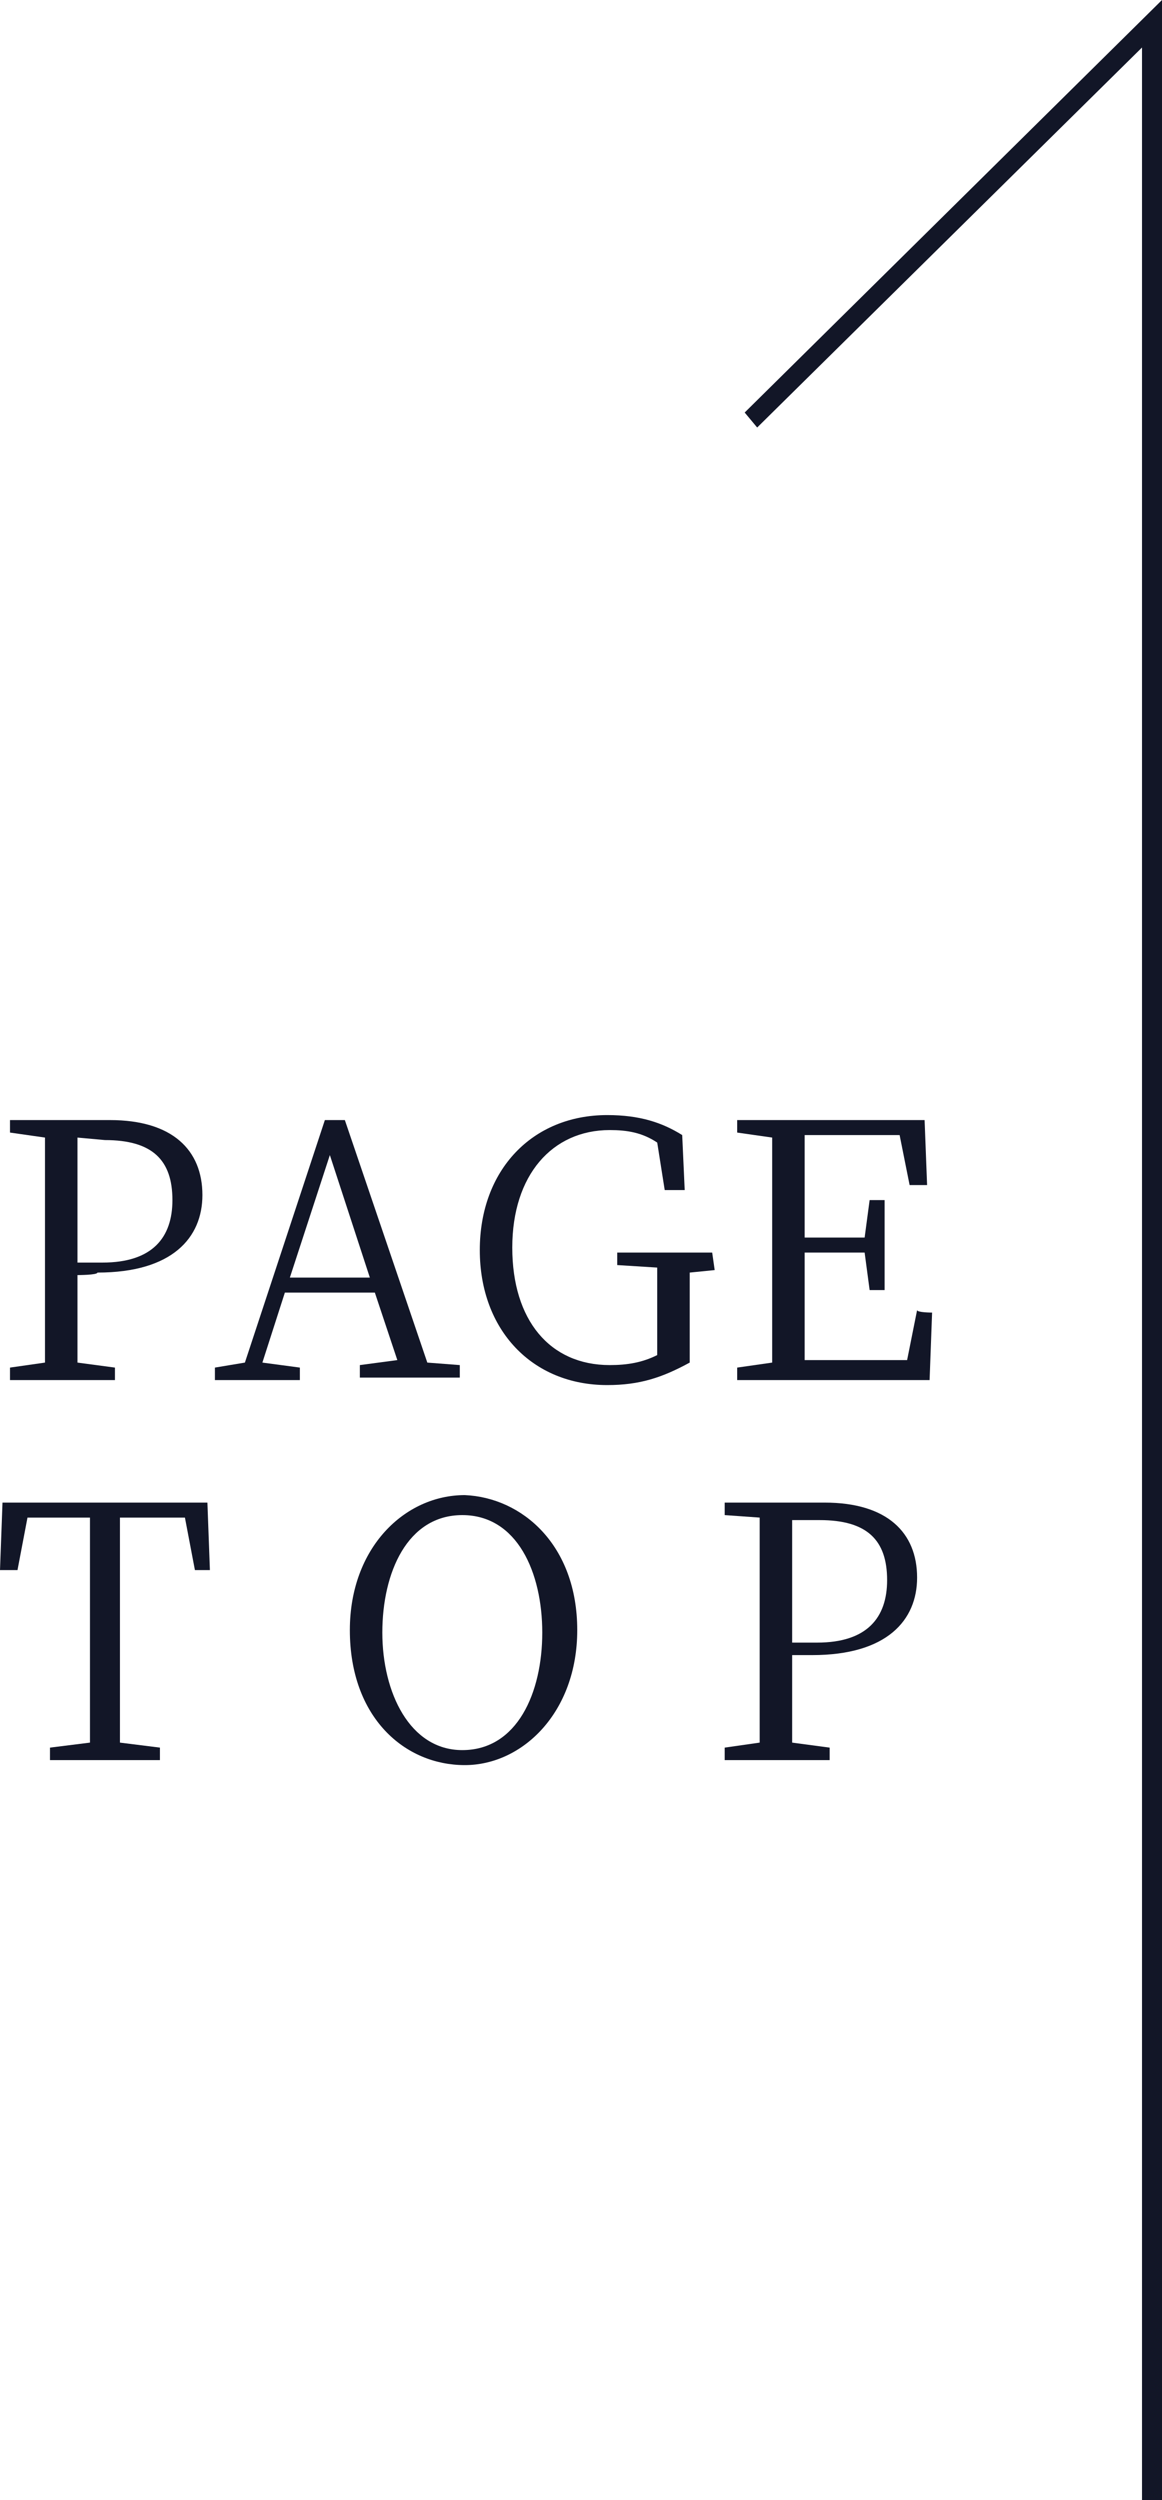
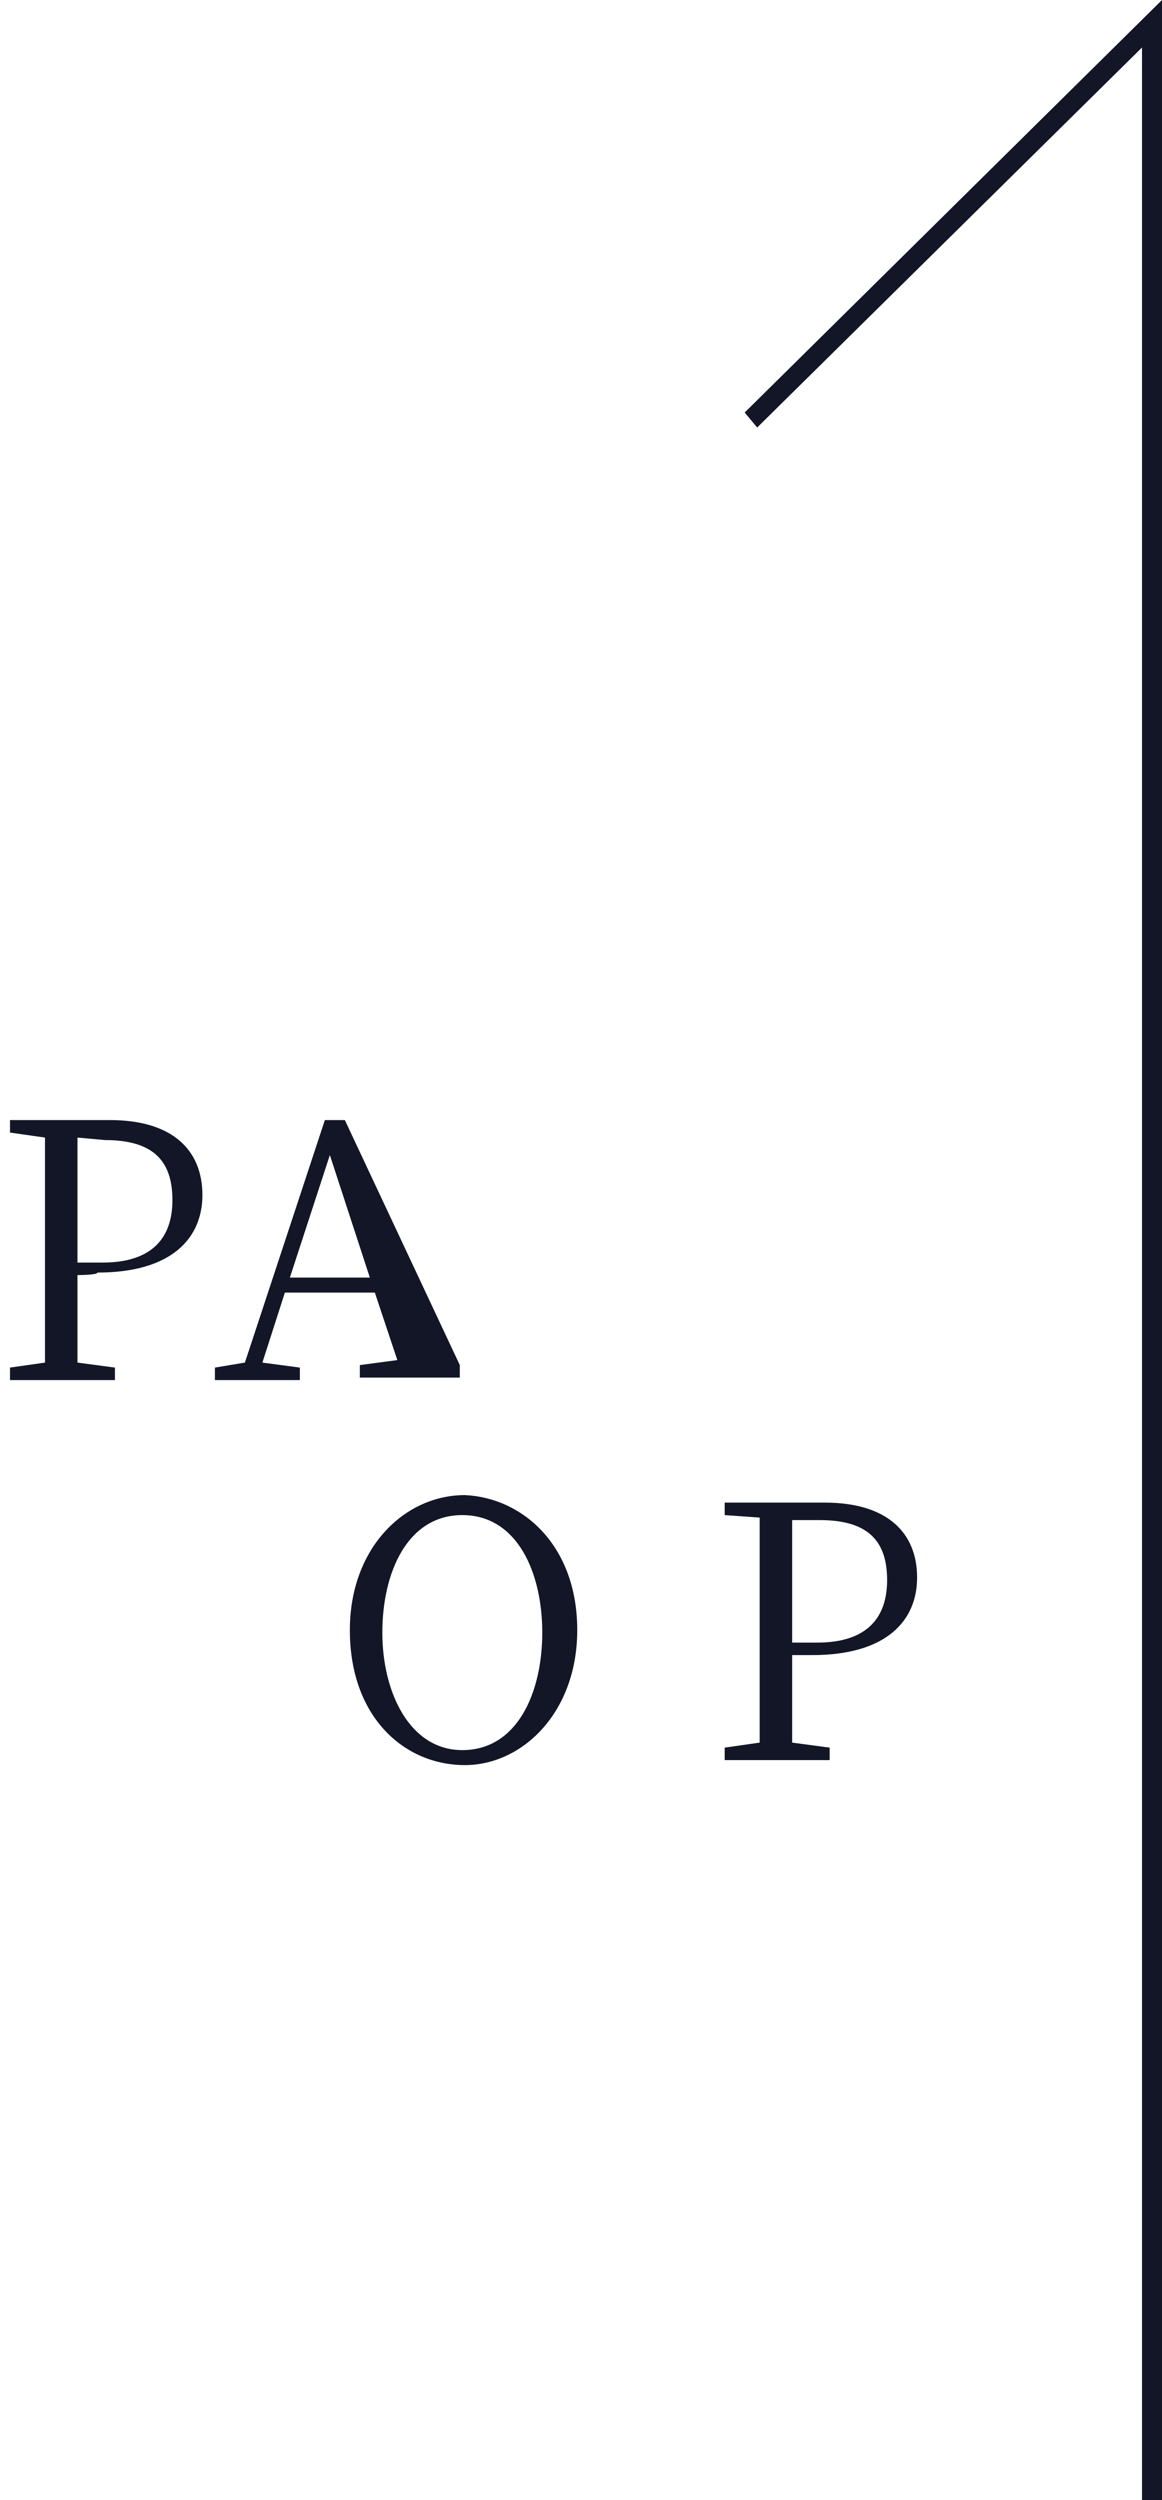
<svg xmlns="http://www.w3.org/2000/svg" version="1.1" id="_レイヤー_1" x="0px" y="0px" viewBox="0 0 46.5 100" style="enable-background:new 0 0 46.5 100;" xml:space="preserve">
  <style type="text/css">
	.st0{fill:#121627;}
</style>
  <polygon class="st0" points="46.5,100 45.7,100 45.7,1.9 30.3,17.1 29.8,16.5 46.5,0 " />
  <g>
    <path class="st0" d="M3.1,51c0,1.2,0,2.3,0,3.5l1.5,0.2v0.5H0.4v-0.5l1.4-0.2c0-1.3,0-2.7,0-4.1v-0.8c0-1.4,0-2.7,0-4.1l-1.4-0.2   v-0.5h4c2.5,0,3.7,1.2,3.7,3c0,1.7-1.2,3.1-4.2,3.1C3.9,51,3.1,51,3.1,51z M3.1,45.5c0,1.3,0,2.7,0,4.2v0.8h1c2,0,2.8-1,2.8-2.5   c0-1.6-0.8-2.4-2.7-2.4L3.1,45.5L3.1,45.5z" />
-     <path class="st0" d="M18.4,54.6v0.5h-4v-0.5l1.5-0.2L15,51.7h-3.6l-0.9,2.8l1.5,0.2v0.5H8.6v-0.5l1.2-0.2l3.2-9.7h0.8l3.3,9.7   L18.4,54.6L18.4,54.6z M14.8,51.1l-1.6-4.9l-1.6,4.9H14.8z" />
-     <path class="st0" d="M28.6,50.8l-1,0.1c0,0.9,0,1.9,0,2.9v0.7c-1.1,0.6-2,0.9-3.3,0.9c-3,0-5.1-2.2-5.1-5.4s2.1-5.4,5.1-5.4   c1.3,0,2.2,0.3,3,0.8l0.1,2.2h-0.8l-0.3-1.9c-0.6-0.4-1.2-0.5-1.9-0.5c-2.3,0-3.9,1.8-3.9,4.7s1.5,4.7,3.9,4.7   c0.7,0,1.3-0.1,1.9-0.4v-0.6c0-0.9,0-1.9,0-2.9l-1.6-0.1v-0.5h3.8L28.6,50.8L28.6,50.8z" />
-     <path class="st0" d="M37.3,52.5l-0.1,2.7h-7.7v-0.5l1.4-0.2c0-1.3,0-2.7,0-4.1v-0.8c0-1.4,0-2.7,0-4.1l-1.4-0.2v-0.5H37l0.1,2.6   h-0.7l-0.4-2h-3.8c0,1.3,0,2.7,0,4.1h2.4l0.2-1.5h0.6v3.6h-0.6l-0.2-1.5h-2.4c0,1.6,0,2.9,0,4.3h4.1l0.4-2   C36.7,52.5,37.3,52.5,37.3,52.5z" />
-     <path class="st0" d="M4.8,60.7c0,1.3,0,2.7,0,4.1v0.8c0,1.3,0,2.7,0,4.1l1.6,0.2v0.5H2v-0.5l1.6-0.2c0-1.3,0-2.7,0-4.1v-0.8   c0-1.4,0-2.8,0-4.1H1.1l-0.4,2.1H0l0.1-2.7h8.2l0.1,2.7H7.8l-0.4-2.1C7.4,60.7,4.8,60.7,4.8,60.7z" />
+     <path class="st0" d="M18.4,54.6v0.5h-4v-0.5l1.5-0.2L15,51.7h-3.6l-0.9,2.8l1.5,0.2v0.5H8.6v-0.5l1.2-0.2l3.2-9.7h0.8L18.4,54.6L18.4,54.6z M14.8,51.1l-1.6-4.9l-1.6,4.9H14.8z" />
    <path class="st0" d="M23.1,65.2c0,3.3-2.2,5.4-4.5,5.4c-2.4,0-4.6-1.9-4.6-5.4c0-3.3,2.2-5.4,4.6-5.4   C20.9,59.9,23.1,61.8,23.1,65.2z M18.5,70c2.2,0,3.2-2.3,3.2-4.7c0-2.4-1-4.7-3.2-4.7s-3.2,2.3-3.2,4.7C15.3,67.7,16.4,70,18.5,70z   " />
    <path class="st0" d="M31.7,66.2c0,1.2,0,2.3,0,3.5l1.5,0.2v0.5H29v-0.5l1.4-0.2c0-1.3,0-2.7,0-4.1v-0.8c0-1.4,0-2.7,0-4.1L29,60.6   v-0.5h4c2.5,0,3.7,1.2,3.7,3c0,1.7-1.2,3.1-4.2,3.1H31.7L31.7,66.2z M31.7,60.7c0,1.3,0,2.7,0,4.2v0.8h1c2,0,2.8-1,2.8-2.5   c0-1.6-0.8-2.4-2.7-2.4h-1.1V60.7z" />
  </g>
</svg>